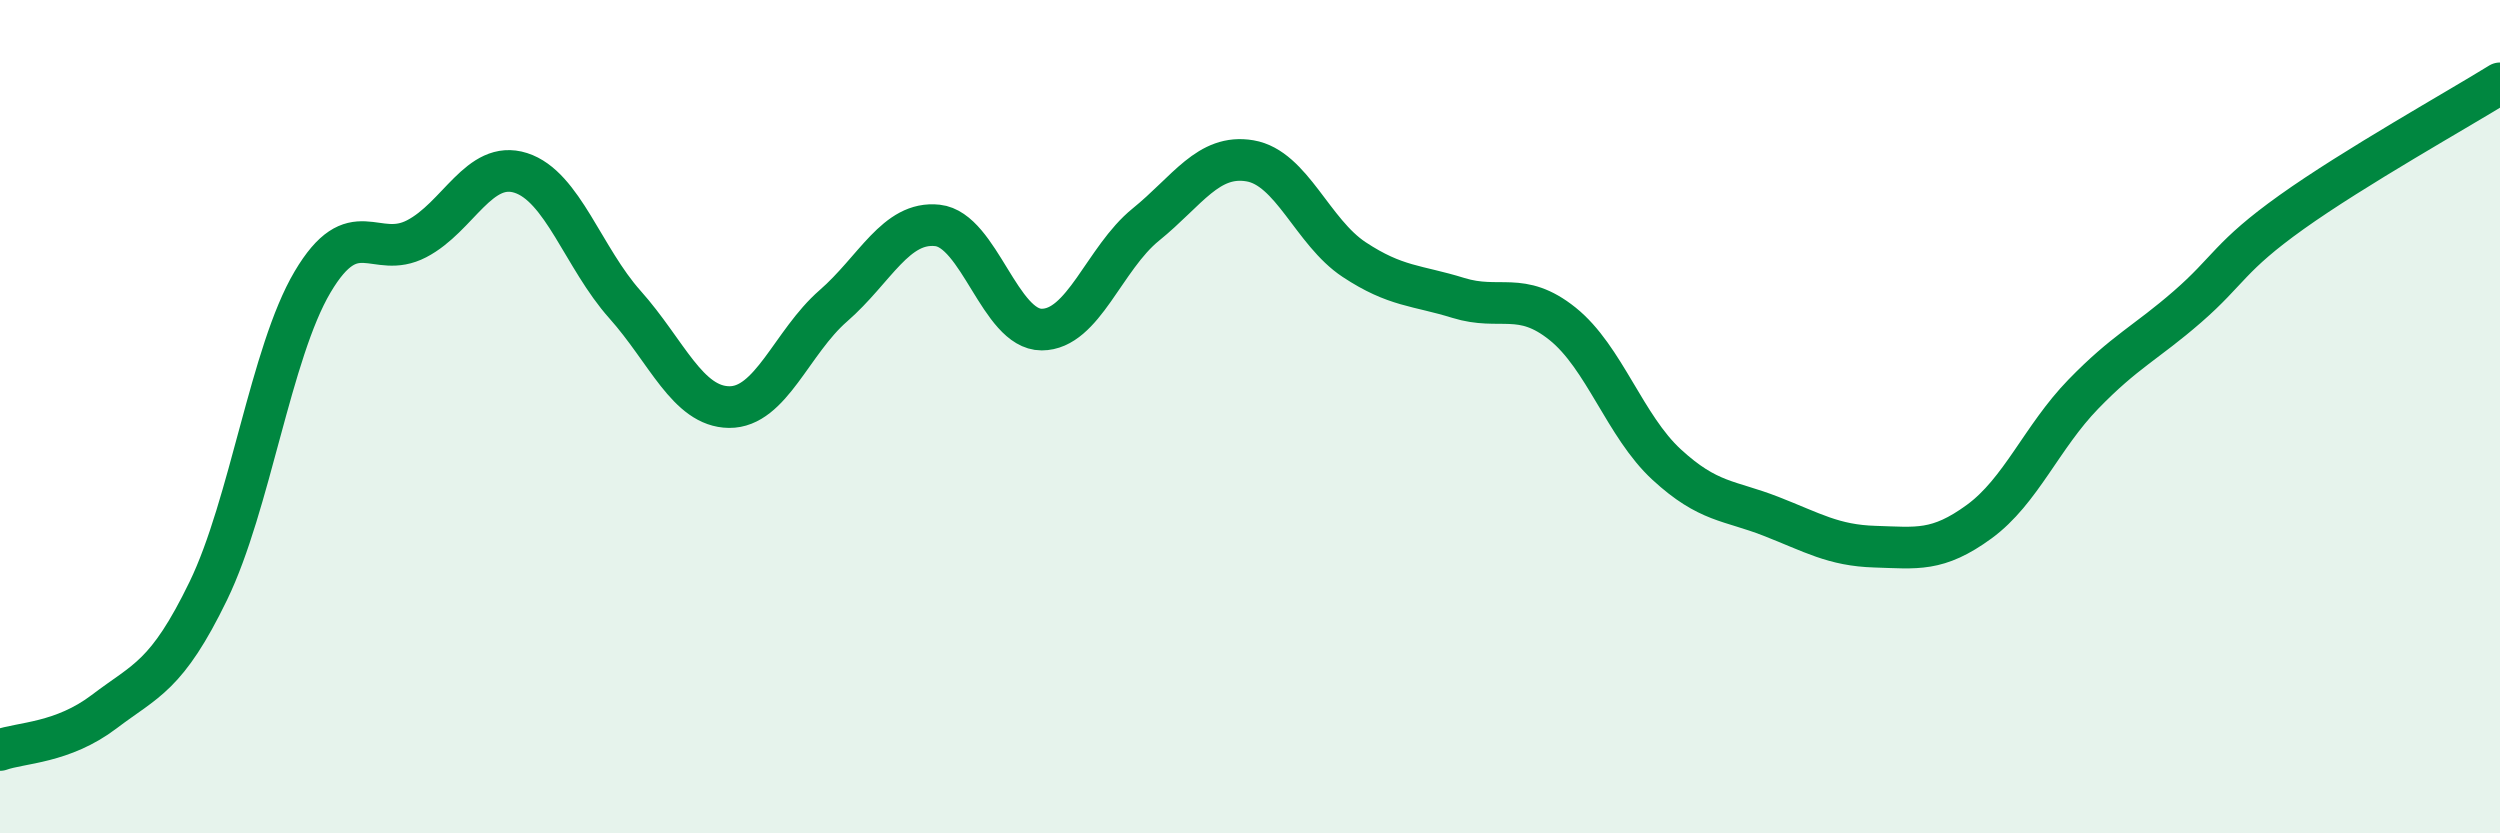
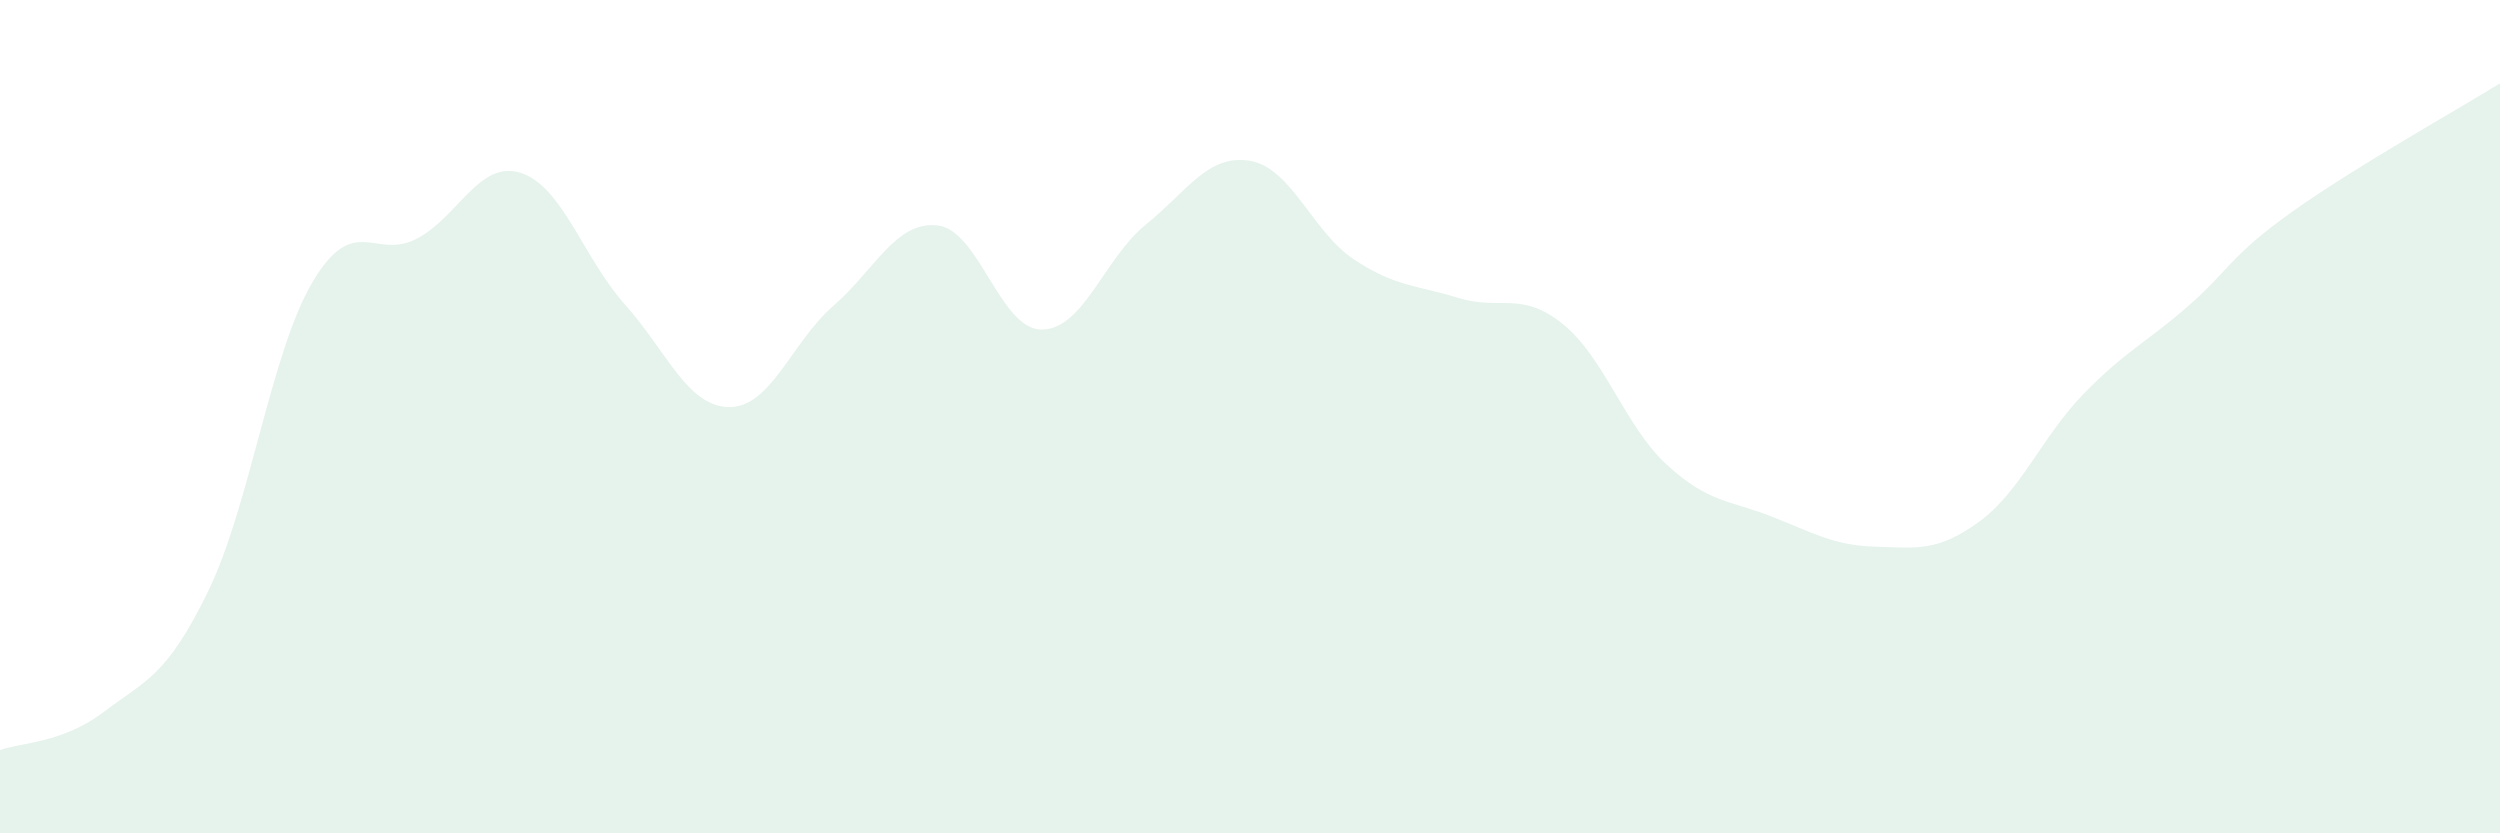
<svg xmlns="http://www.w3.org/2000/svg" width="60" height="20" viewBox="0 0 60 20">
  <path d="M 0,18 C 0.5,17.82 1.5,17.84 2.5,17.08 C 3.5,16.32 4,16.24 5,14.18 C 6,12.12 6.5,8.46 7.5,6.77 C 8.5,5.08 9,6.25 10,5.73 C 11,5.21 11.5,3.83 12.5,4.15 C 13.5,4.47 14,6.19 15,7.31 C 16,8.43 16.5,9.76 17.5,9.77 C 18.5,9.78 19,8.21 20,7.34 C 21,6.47 21.5,5.3 22.5,5.41 C 23.5,5.52 24,7.91 25,7.91 C 26,7.91 26.5,6.2 27.5,5.39 C 28.5,4.58 29,3.69 30,3.86 C 31,4.03 31.5,5.57 32.5,6.23 C 33.5,6.89 34,6.84 35,7.15 C 36,7.46 36.5,6.97 37.5,7.77 C 38.5,8.57 39,10.23 40,11.15 C 41,12.07 41.5,12 42.5,12.39 C 43.5,12.78 44,13.09 45,13.12 C 46,13.15 46.5,13.25 47.5,12.52 C 48.5,11.79 49,10.49 50,9.46 C 51,8.43 51.5,8.23 52.5,7.36 C 53.5,6.49 53.5,6.16 55,5.09 C 56.5,4.02 59,2.62 60,2L60 20L0 20Z" fill="#008740" opacity="0.1" stroke-linecap="round" stroke-linejoin="round" />
-   <path d="M 0,18 C 0.5,17.82 1.5,17.84 2.5,17.08 C 3.5,16.32 4,16.24 5,14.18 C 6,12.12 6.5,8.46 7.5,6.77 C 8.5,5.08 9,6.25 10,5.73 C 11,5.21 11.5,3.83 12.5,4.15 C 13.5,4.47 14,6.19 15,7.31 C 16,8.43 16.5,9.76 17.5,9.77 C 18.5,9.78 19,8.21 20,7.34 C 21,6.47 21.5,5.3 22.5,5.41 C 23.5,5.52 24,7.91 25,7.91 C 26,7.91 26.5,6.2 27.5,5.39 C 28.5,4.58 29,3.69 30,3.86 C 31,4.03 31.5,5.57 32.5,6.23 C 33.5,6.89 34,6.84 35,7.15 C 36,7.46 36.5,6.97 37.5,7.77 C 38.5,8.57 39,10.23 40,11.15 C 41,12.07 41.5,12 42.5,12.39 C 43.5,12.78 44,13.09 45,13.12 C 46,13.15 46.5,13.25 47.5,12.52 C 48.5,11.79 49,10.49 50,9.46 C 51,8.43 51.5,8.23 52.5,7.36 C 53.5,6.49 53.5,6.16 55,5.09 C 56.5,4.02 59,2.62 60,2" stroke="#008740" stroke-width="1" fill="none" stroke-linecap="round" stroke-linejoin="round" />
</svg>